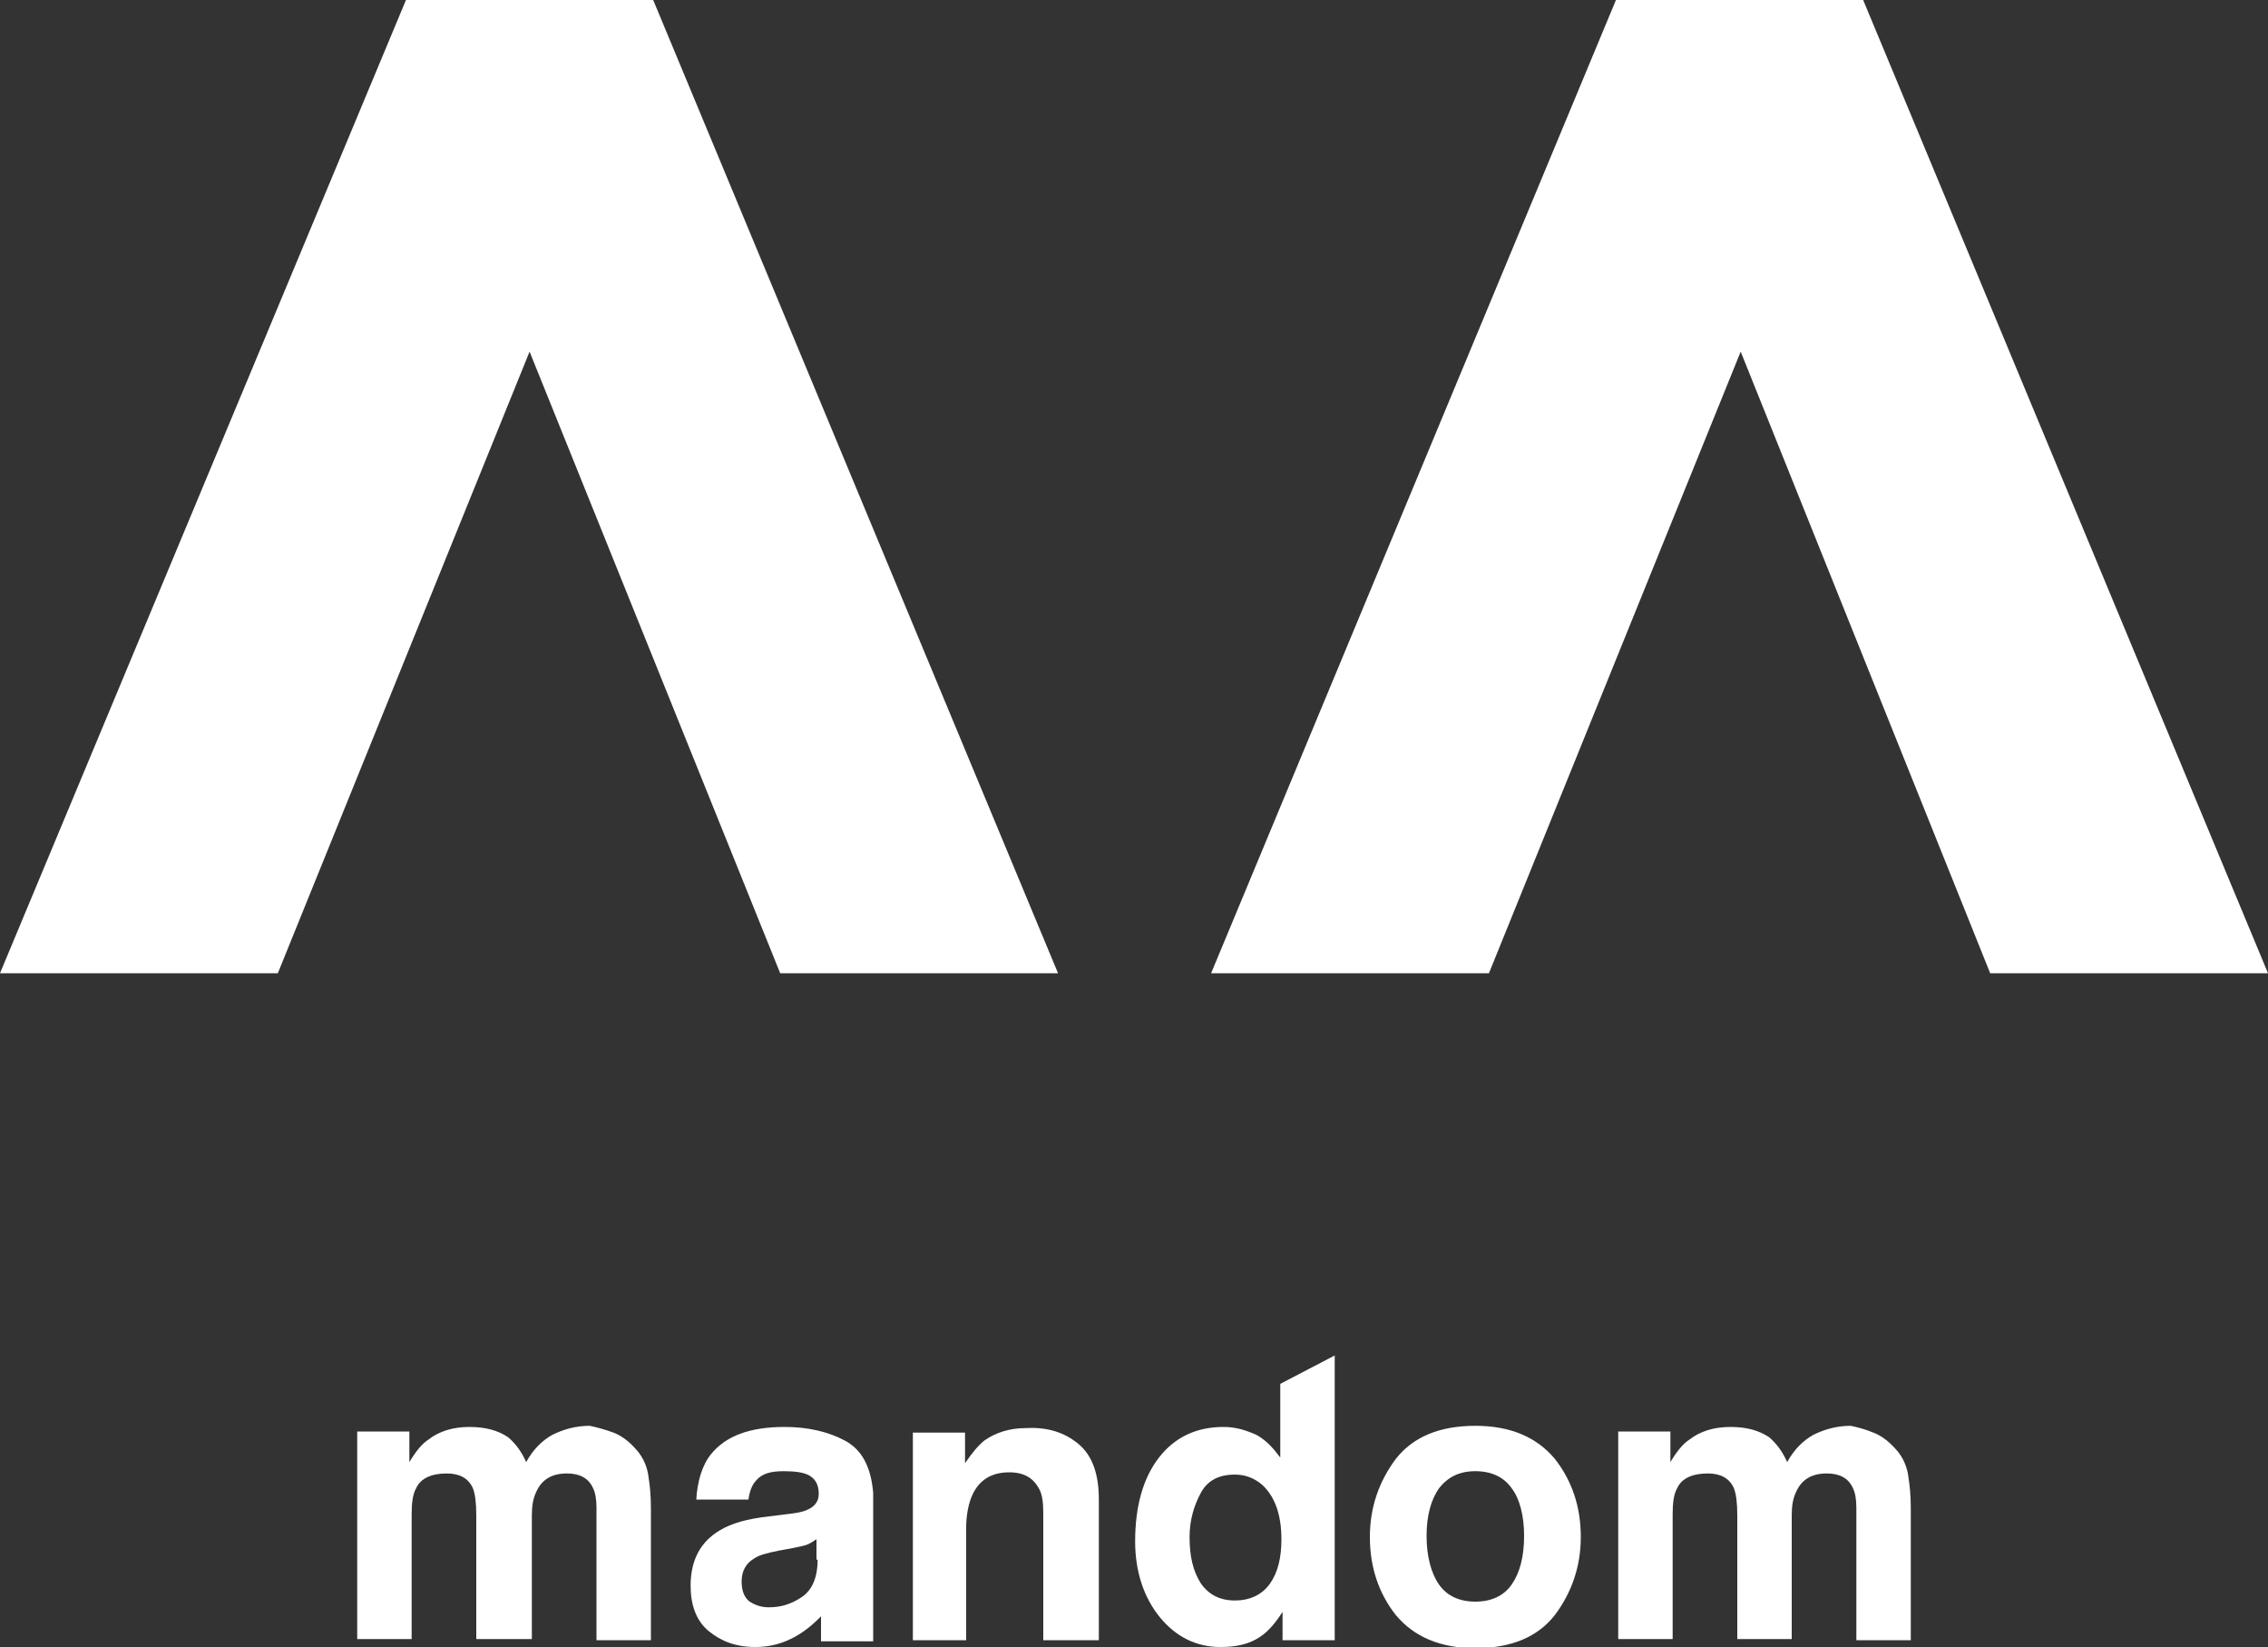
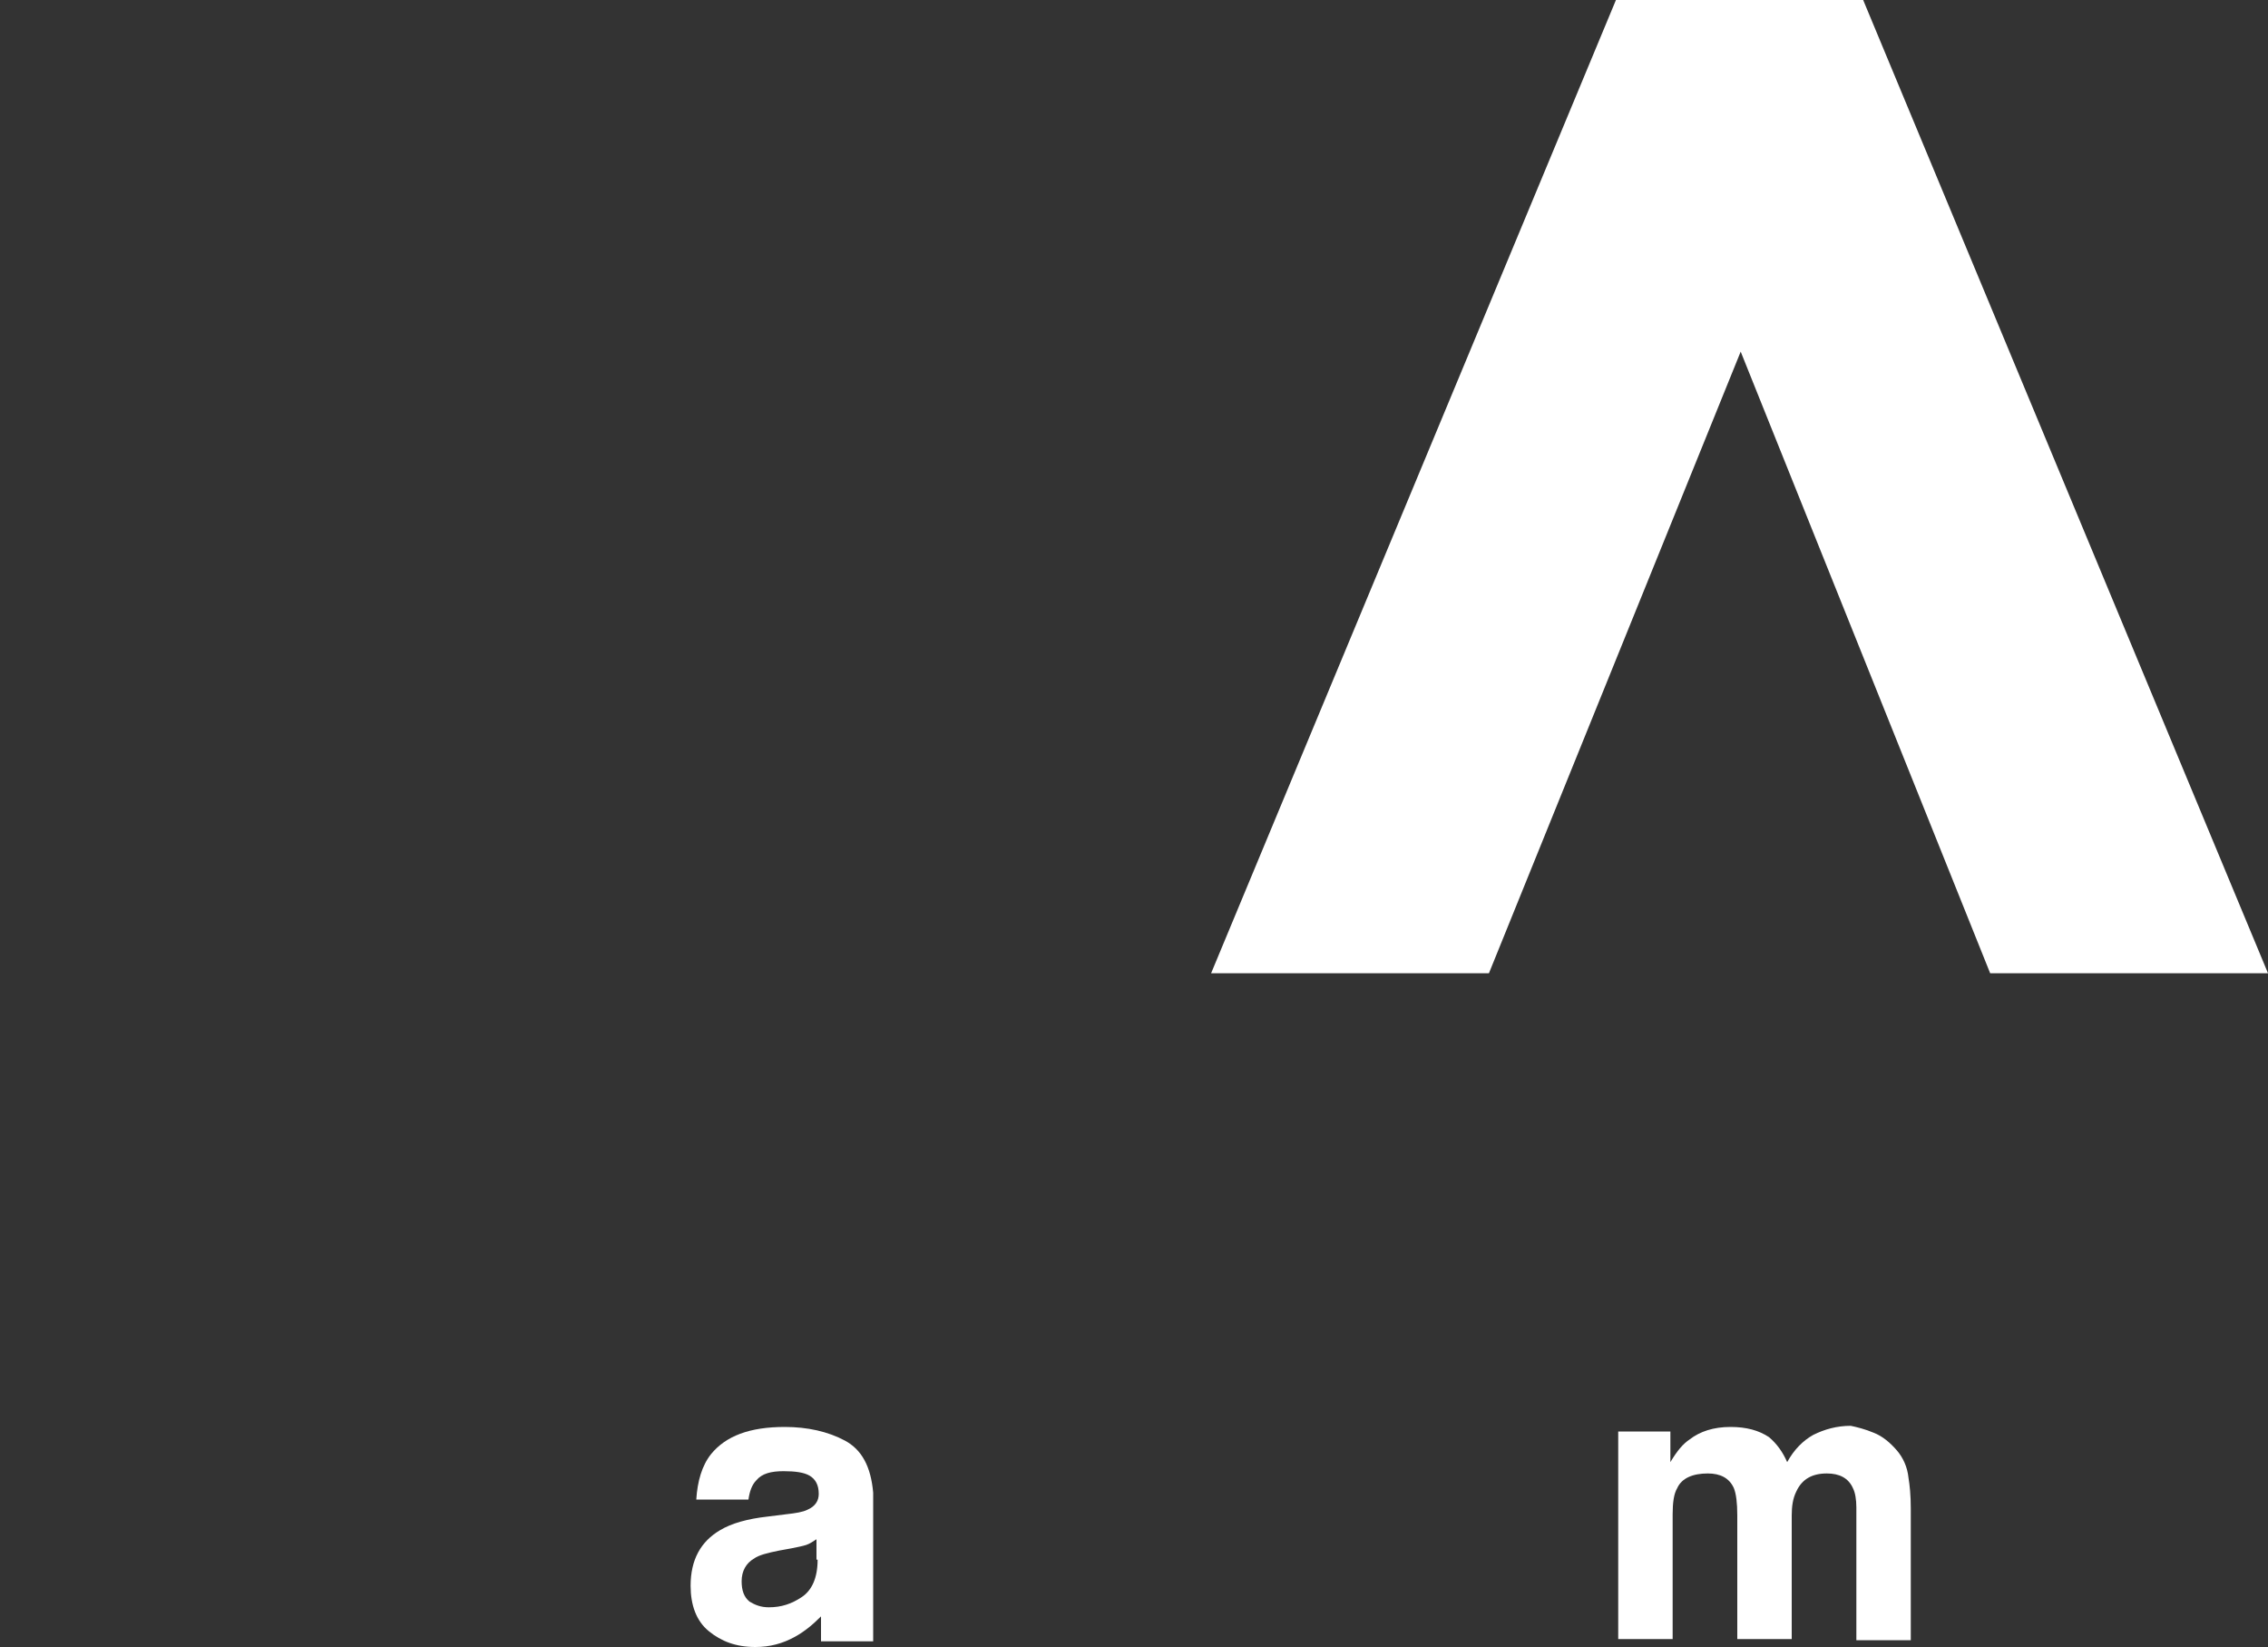
<svg xmlns="http://www.w3.org/2000/svg" version="1.1" id="グループ_1177" x="0px" y="0px" viewBox="0 0 200 145.2" style="enable-background:new 0 0 200 145.2;" xml:space="preserve">
  <rect x="0" y="0" width="200" height="145.2" fill="#333333" stroke="none" />
  <style type="text/css">
	.st0{fill:#FFFFFF;}
</style>
  <g>
    <g>
      <g>
-         <path class="st0" d="M57.6,0l35.7,85.8H68.8L46.7,31L24.5,85.8H0L35.8,0H57.6z" />
        <path class="st0" d="M164.3,0L200,85.8h-24.5l-22-54.8l-22.2,54.8h-24.5L142.5,0H164.3z" />
      </g>
    </g>
    <g>
      <path class="st0" d="M74.5,127c-1.5-0.8-3.3-1.2-5.3-1.2c-3.1,0-5.2,0.8-6.5,2.4c-0.8,1-1.2,2.4-1.3,4h4.6    c0.1-0.7,0.3-1.3,0.7-1.7c0.5-0.6,1.3-0.8,2.4-0.8c1,0,1.8,0.1,2.3,0.4c0.5,0.3,0.8,0.8,0.8,1.6c0,0.6-0.3,1.1-1,1.4    c-0.4,0.2-1,0.3-1.9,0.4l-1.6,0.2c-1.8,0.2-3.2,0.6-4.2,1.2c-1.7,1-2.6,2.6-2.6,4.9c0,1.7,0.5,3.1,1.6,4c1.1,0.9,2.4,1.4,4.1,1.4    c1.3,0,2.4-0.3,3.5-0.9c0.9-0.5,1.6-1.1,2.3-1.8v2.2h4.6v-4.7v0v-8.4C76.8,129.3,76,127.8,74.5,127z M72.1,137.5    c0,1.6-0.5,2.7-1.4,3.3c-0.9,0.6-1.8,0.9-2.9,0.9c-0.7,0-1.2-0.2-1.7-0.5c-0.5-0.4-0.7-1-0.7-1.8c0-0.9,0.4-1.6,1.1-2    c0.4-0.3,1.2-0.5,2.2-0.7l1.1-0.2c0.5-0.1,1-0.2,1.3-0.3c0.3-0.1,0.6-0.3,0.9-0.5V137.5z" />
-       <path class="st0" d="M54.1,126.3c0.8,0.3,1.5,0.9,2.1,1.6c0.5,0.6,0.9,1.4,1,2.4c0.1,0.6,0.2,1.5,0.2,2.7l0,11.6h-4.8v-11.7    c0-0.7-0.1-1.3-0.3-1.7c-0.4-0.9-1.2-1.3-2.3-1.3c-1.3,0-2.2,0.5-2.7,1.6c-0.3,0.6-0.4,1.3-0.4,2.1v10.9H42v-10.9    c0-1.1-0.1-1.9-0.3-2.4c-0.4-0.9-1.2-1.3-2.3-1.3c-1.3,0-2.3,0.4-2.7,1.3c-0.3,0.5-0.4,1.3-0.4,2.3v11h-4.8v-18.3h4.6v2.7    c0.6-1,1.1-1.6,1.7-2c0.9-0.7,2.1-1.1,3.6-1.1c1.4,0,2.5,0.3,3.4,0.9c0.7,0.6,1.2,1.3,1.6,2.2c0.6-1.1,1.4-1.9,2.3-2.4    c1-0.5,2.1-0.8,3.3-0.8C52.5,125.8,53.3,126,54.1,126.3z" />
-       <path class="st0" d="M95.1,127.3c1.2,1,1.8,2.6,1.8,4.9v12.4H92v-11.2c0-1-0.1-1.7-0.4-2.2c-0.5-0.9-1.3-1.4-2.6-1.4    c-1.6,0-2.7,0.7-3.3,2.1c-0.3,0.7-0.5,1.7-0.5,2.8v9.9h-4.7v-18.3h4.6v2.7c0.6-0.9,1.2-1.6,1.7-2c1-0.7,2.2-1.1,3.7-1.1    C92.4,125.8,93.9,126.3,95.1,127.3z" />
-       <path class="st0" d="M110.8,126.5c0.9,0.5,1.5,1.2,2.1,2V122l4.8-2.5v25.1h-4.6v-2.5c-0.7,1.1-1.4,1.9-2.3,2.4    c-0.9,0.5-1.9,0.7-3.2,0.7c-2.1,0-3.9-0.9-5.3-2.6c-1.4-1.7-2.2-4-2.2-6.7c0-3.1,0.7-5.6,2.1-7.4c1.4-1.8,3.3-2.7,5.7-2.7    C109,125.8,109.9,126.1,110.8,126.5z M112,139.6c0.7-1,1-2.3,1-3.9c0-2.2-0.6-3.8-1.7-4.8c-0.7-0.6-1.5-0.9-2.4-0.9    c-1.4,0-2.4,0.5-3,1.6c-0.6,1.1-1,2.4-1,3.9c0,1.7,0.3,3,1,4.1c0.7,1,1.7,1.5,3,1.5C110.2,141.1,111.3,140.6,112,139.6z" />
-       <path class="st0" d="M137.1,142.4c-1.5,1.9-3.8,2.9-7,2.9c-3.1,0-5.4-1-7-2.9c-1.5-1.9-2.3-4.2-2.3-6.9c0-2.6,0.8-4.9,2.3-6.9    c1.5-1.9,3.8-2.9,7-2.9c3.1,0,5.4,1,7,2.9c1.5,1.9,2.3,4.2,2.3,6.9C139.4,138.1,138.6,140.4,137.1,142.4z M133.3,139.7    c0.7-1,1.1-2.4,1.1-4.3c0-1.8-0.4-3.3-1.1-4.2c-0.7-1-1.8-1.5-3.2-1.5c-1.4,0-2.4,0.5-3.2,1.5c-0.7,1-1.1,2.4-1.1,4.2    c0,1.8,0.4,3.3,1.1,4.3c0.7,1,1.8,1.5,3.2,1.5C131.5,141.2,132.6,140.7,133.3,139.7z" />
      <path class="st0" d="M165.2,126.3c0.8,0.3,1.5,0.9,2.1,1.6c0.5,0.6,0.9,1.4,1,2.4c0.1,0.6,0.2,1.5,0.2,2.7l0,11.6h-4.8v-11.7    c0-0.7-0.1-1.3-0.3-1.7c-0.4-0.9-1.2-1.3-2.3-1.3c-1.3,0-2.2,0.5-2.7,1.6c-0.3,0.6-0.4,1.3-0.4,2.1v10.9h-4.8v-10.9    c0-1.1-0.1-1.9-0.3-2.4c-0.4-0.9-1.2-1.3-2.3-1.3c-1.3,0-2.3,0.4-2.7,1.3c-0.3,0.5-0.4,1.3-0.4,2.3v11h-4.8v-18.3h4.6v2.7    c0.6-1,1.1-1.6,1.7-2c0.9-0.7,2.1-1.1,3.6-1.1c1.4,0,2.5,0.3,3.4,0.9c0.7,0.6,1.2,1.3,1.6,2.2c0.6-1.1,1.4-1.9,2.3-2.4    c1-0.5,2.1-0.8,3.3-0.8C163.7,125.8,164.5,126,165.2,126.3z" />
    </g>
  </g>
</svg>